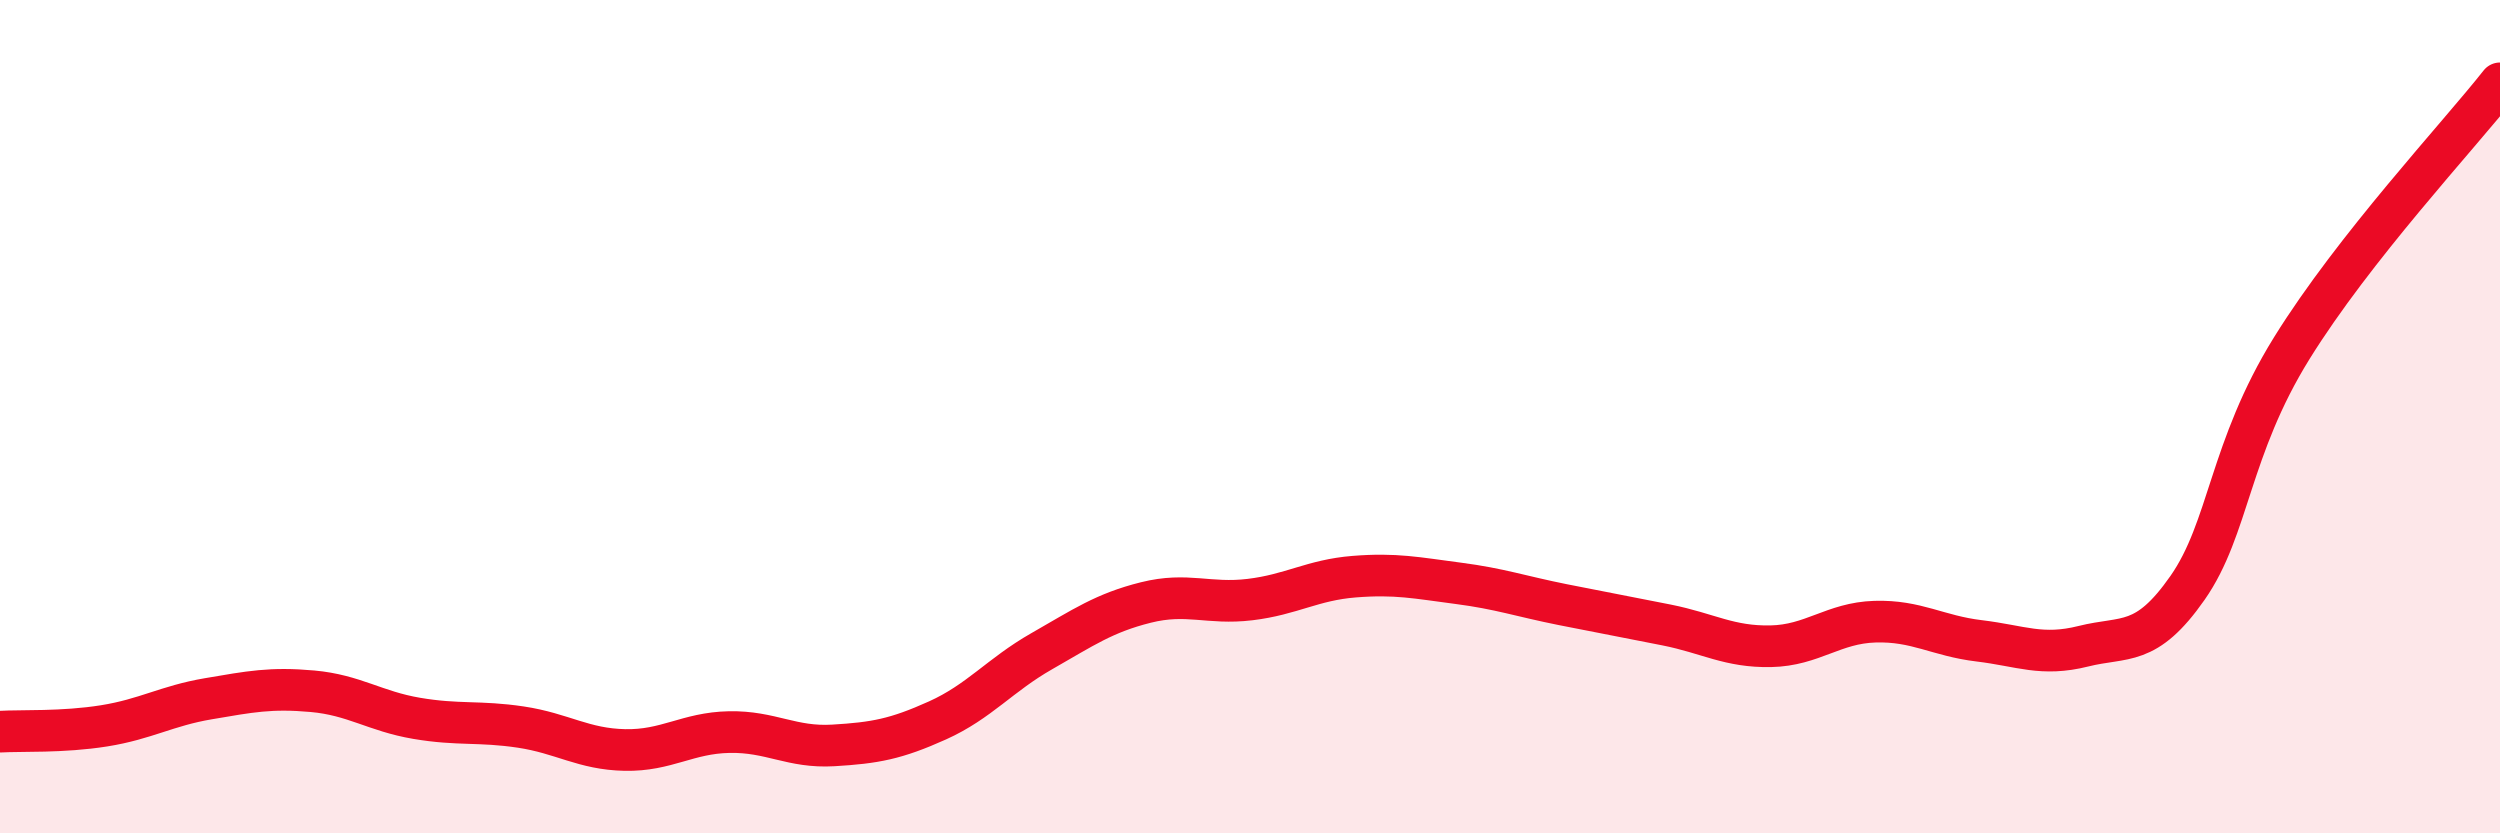
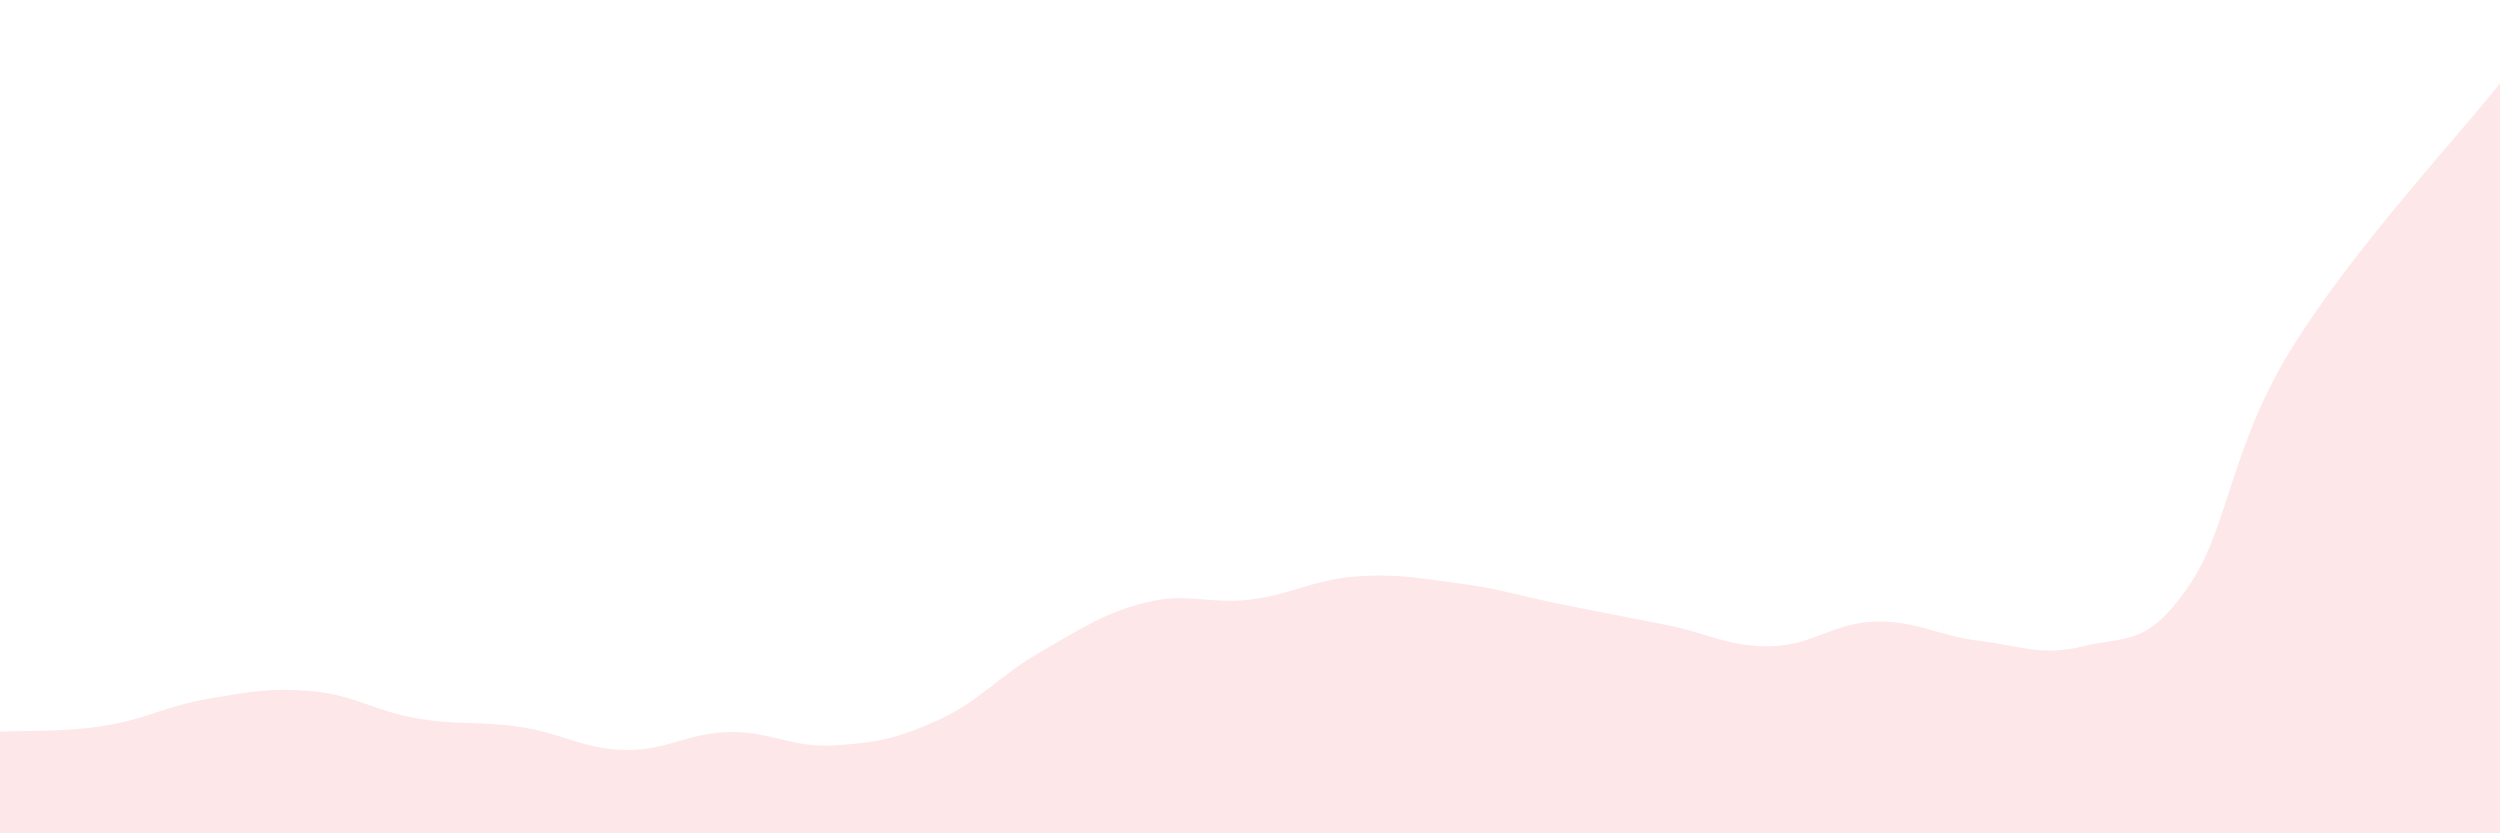
<svg xmlns="http://www.w3.org/2000/svg" width="60" height="20" viewBox="0 0 60 20">
  <path d="M 0,17.56 C 0.5,17.53 1.5,17.58 2.5,17.42 C 3.5,17.26 4,16.94 5,16.77 C 6,16.6 6.5,16.5 7.5,16.59 C 8.5,16.68 9,17.07 10,17.24 C 11,17.41 11.5,17.3 12.5,17.45 C 13.5,17.6 14,17.98 15,18 C 16,18.02 16.5,17.59 17.5,17.57 C 18.5,17.55 19,17.95 20,17.89 C 21,17.83 21.5,17.74 22.5,17.29 C 23.5,16.84 24,16.2 25,15.63 C 26,15.06 26.5,14.71 27.5,14.46 C 28.5,14.21 29,14.51 30,14.39 C 31,14.27 31.5,13.92 32.5,13.84 C 33.5,13.76 34,13.87 35,14 C 36,14.13 36.5,14.31 37.5,14.51 C 38.5,14.71 39,14.8 40,15 C 41,15.2 41.5,15.53 42.5,15.51 C 43.5,15.49 44,14.95 45,14.92 C 46,14.89 46.5,15.26 47.5,15.38 C 48.5,15.5 49,15.76 50,15.51 C 51,15.26 51.5,15.54 52.5,14.11 C 53.5,12.68 53.5,10.78 55,8.36 C 56.5,5.94 59,3.27 60,2L60 20L0 20Z" fill="#EB0A25" opacity="0.1" stroke-linecap="round" stroke-linejoin="round" />
-   <path d="M 0,17.56 C 0.5,17.53 1.5,17.58 2.5,17.42 C 3.5,17.26 4,16.94 5,16.77 C 6,16.6 6.5,16.5 7.5,16.59 C 8.5,16.68 9,17.07 10,17.24 C 11,17.41 11.5,17.3 12.5,17.45 C 13.5,17.6 14,17.98 15,18 C 16,18.02 16.5,17.59 17.5,17.57 C 18.5,17.55 19,17.95 20,17.89 C 21,17.83 21.5,17.74 22.5,17.29 C 23.5,16.84 24,16.2 25,15.63 C 26,15.06 26.5,14.71 27.5,14.46 C 28.5,14.21 29,14.51 30,14.39 C 31,14.27 31.5,13.92 32.5,13.84 C 33.5,13.76 34,13.87 35,14 C 36,14.13 36.5,14.31 37.5,14.51 C 38.5,14.71 39,14.8 40,15 C 41,15.2 41.5,15.53 42.5,15.51 C 43.5,15.49 44,14.95 45,14.92 C 46,14.89 46.5,15.26 47.5,15.38 C 48.5,15.5 49,15.76 50,15.51 C 51,15.26 51.5,15.54 52.5,14.11 C 53.5,12.68 53.5,10.78 55,8.36 C 56.5,5.94 59,3.27 60,2" stroke="#EB0A25" stroke-width="1" fill="none" stroke-linecap="round" stroke-linejoin="round" />
</svg>